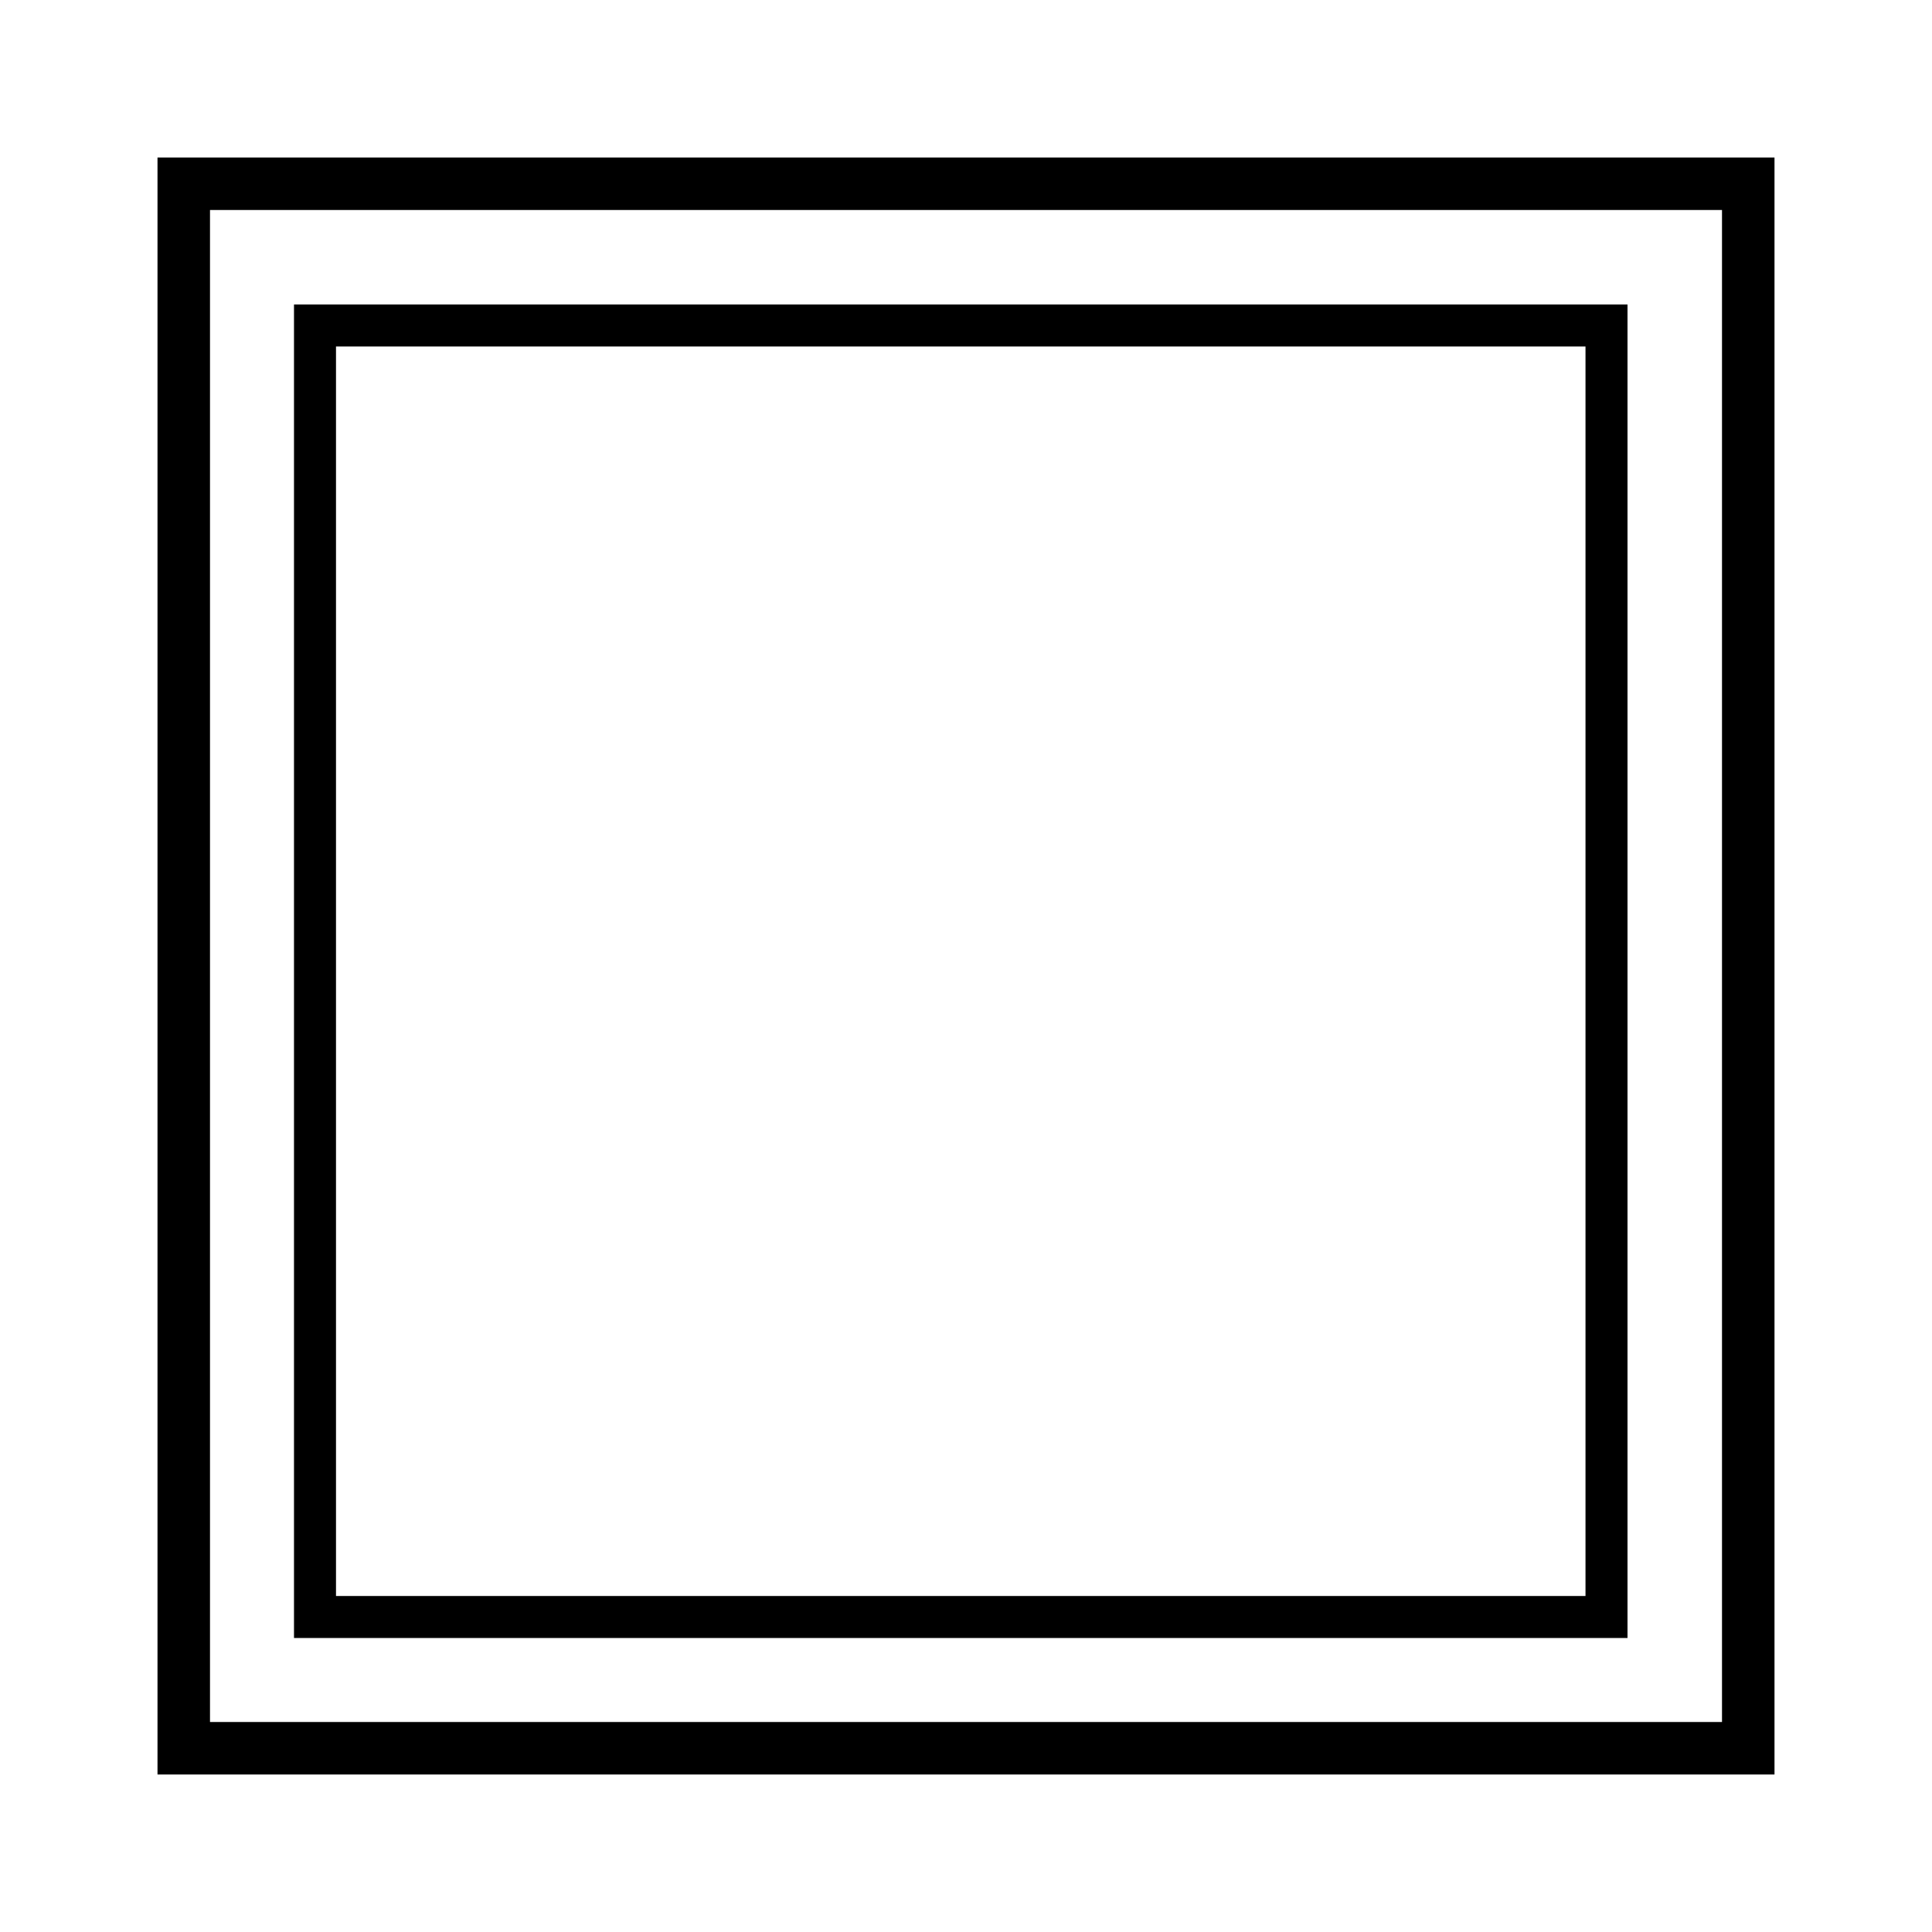
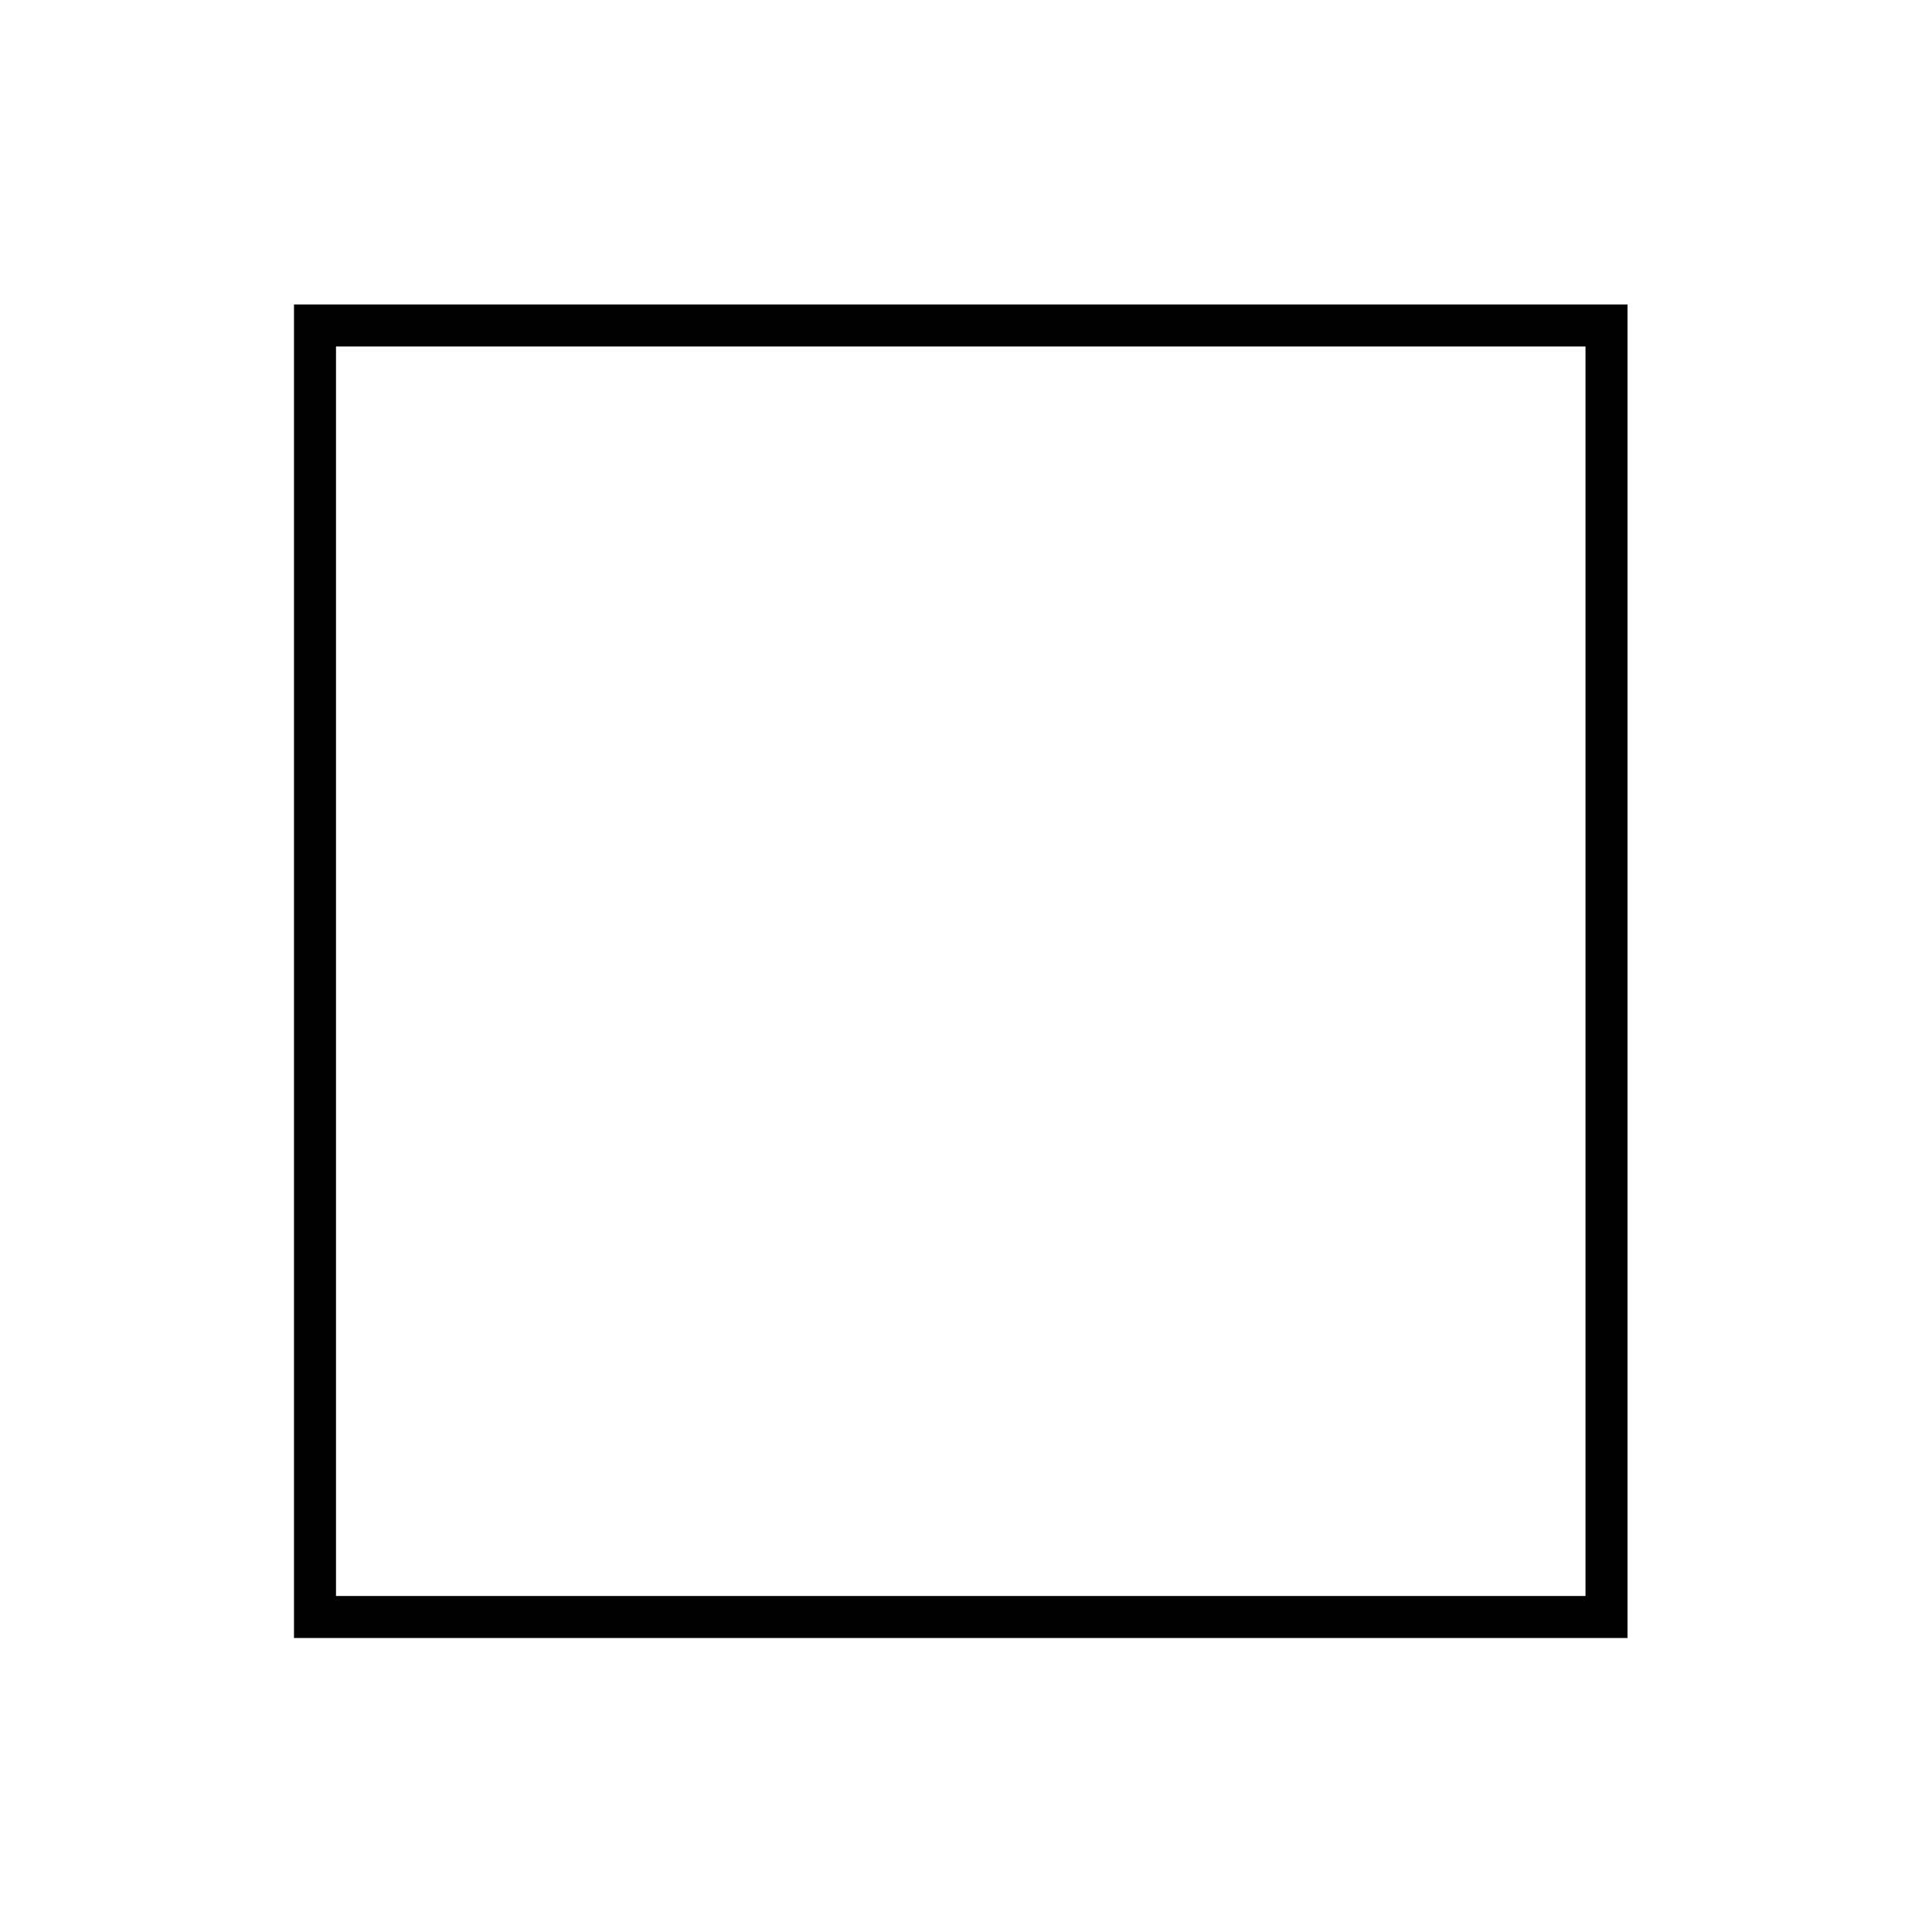
<svg xmlns="http://www.w3.org/2000/svg" version="1.0" width="184pt" height="184pt" viewBox="0 0 184 184" preserveAspectRatio="xMidYMid meet">
  <g transform="translate(0,184) scale(0.1,-0.1)" fill="#000000" stroke="none">
-     <path d="M150 920 l0 -770 770 0 770 0 0 770 0 770 -770 0 -770 0 0 -770z m1490 0 l0 -720 -720 0 -720 0 0 720 0 720 720 0 720 0 0 -720z" />
    <path d="M280 915 l0 -635 635 0 635 0 0 635 0 635 -635 0 -635 0 0 -635z m1230 0 l0 -595 -595 0 -595 0 0 595 0 595 595 0 595 0 0 -595z" />
  </g>
</svg>